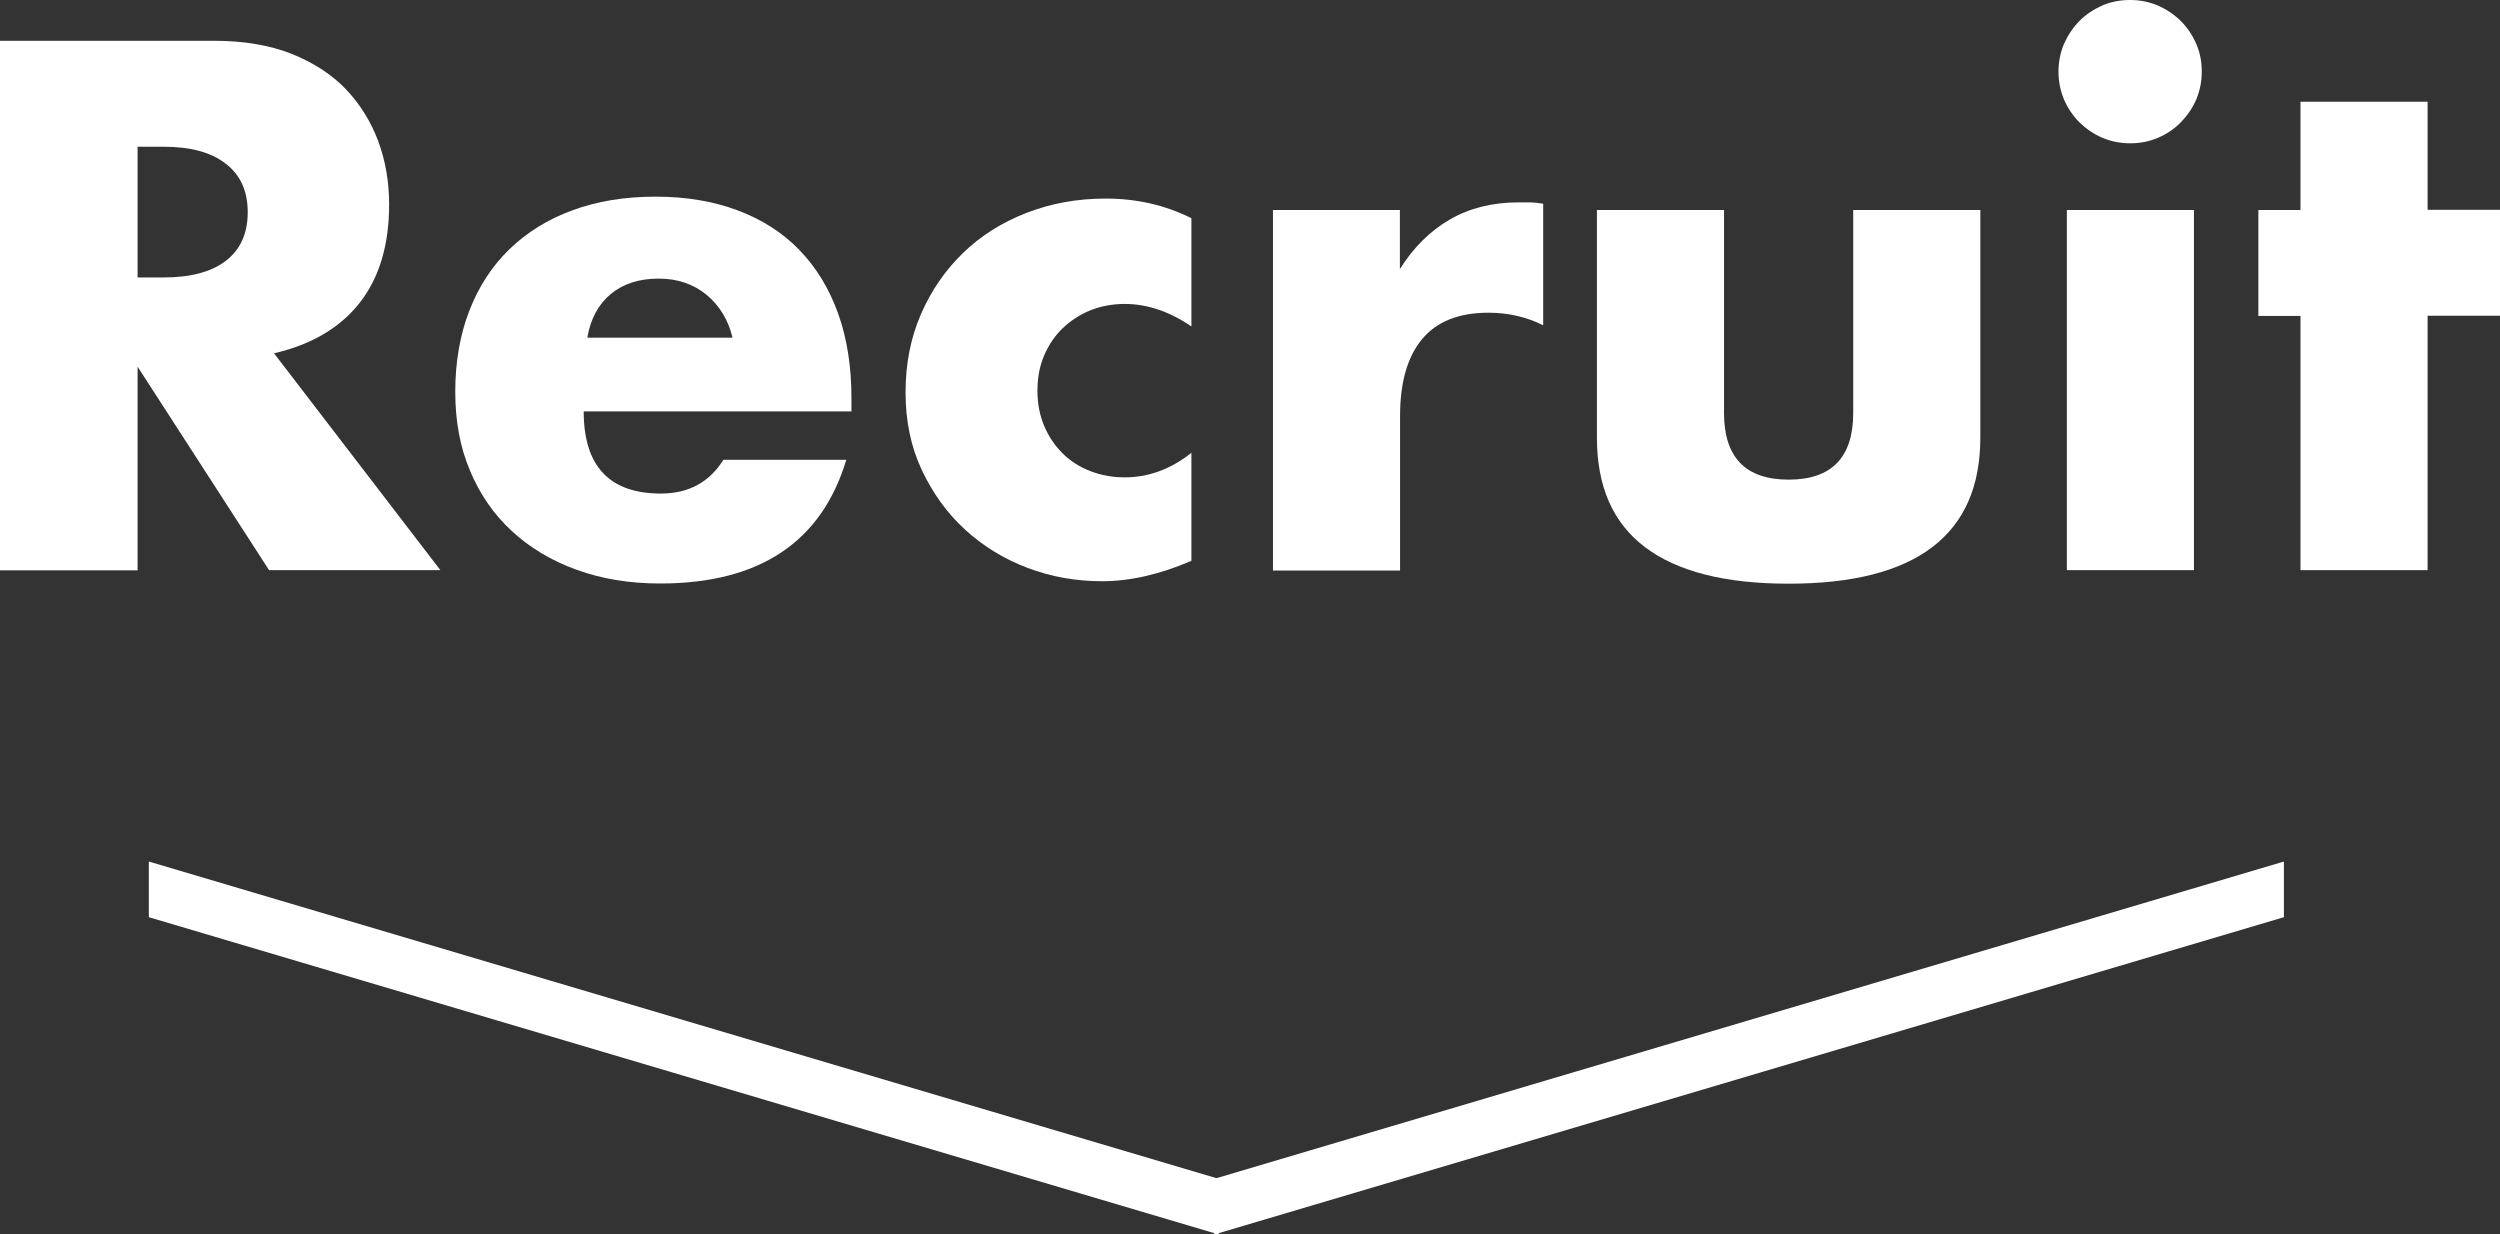
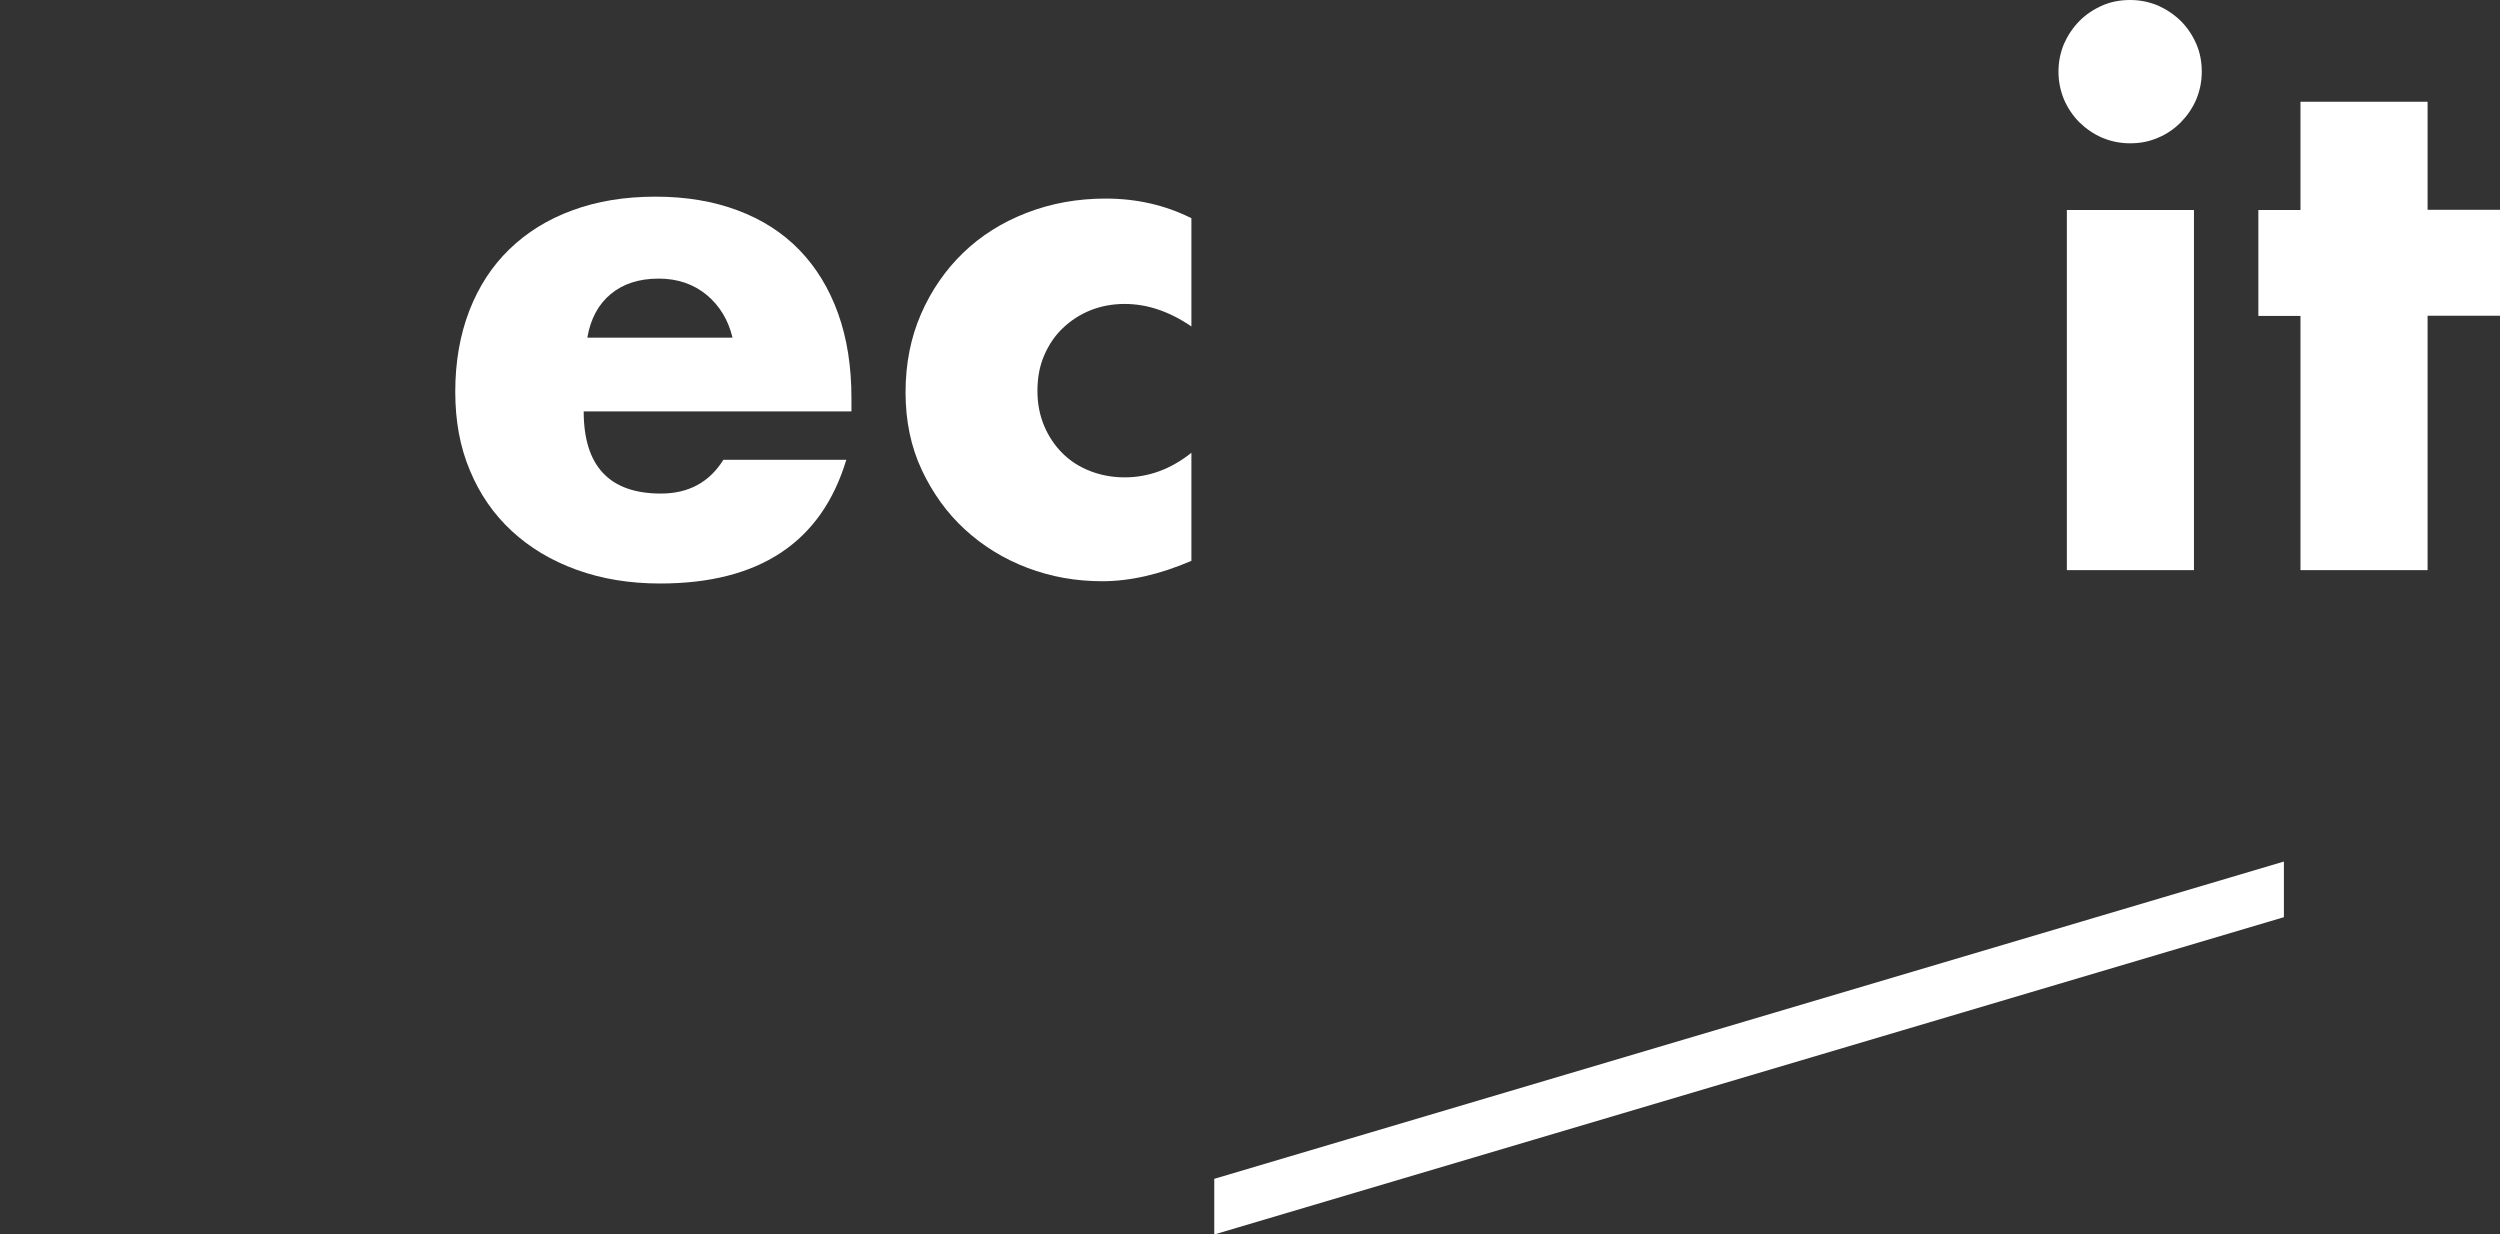
<svg xmlns="http://www.w3.org/2000/svg" version="1.1" id="レイヤー_1" x="0px" y="0px" viewBox="0 0 131.19 64.78" style="enable-background:new 0 0 131.19 64.78;" xml:space="preserve">
  <rect x="0" y="0" width="131.19" height="64.78" fill="#333333" stroke="none" />
  <style type="text/css">
	.st0{fill:#FFFFFF;}
</style>
  <g>
-     <polygon class="st0" points="63.95,61.86 7.81,45.21 7.81,48.13 63.95,64.78  " />
    <polygon class="st0" points="63.72,61.86 119.85,45.21 119.85,48.13 63.72,64.78  " />
  </g>
  <g>
-     <path class="st0" d="M23.11,29.92h-8.99L7.22,19.24v10.69H0V2.14h11.24c1.55,0,2.9,0.23,4.05,0.68c1.15,0.46,2.11,1.08,2.86,1.86   c0.75,0.79,1.31,1.7,1.7,2.73c0.38,1.03,0.57,2.14,0.57,3.32c0,2.11-0.51,3.83-1.53,5.14c-1.02,1.31-2.52,2.21-4.51,2.67   L23.11,29.92z M7.22,14.56h1.36c1.42,0,2.52-0.29,3.28-0.88c0.76-0.59,1.14-1.44,1.14-2.54c0-1.11-0.38-1.95-1.14-2.54   C11.1,8,10.01,7.7,8.59,7.7H7.22V14.56z" />
    <path class="st0" d="M30.63,21.59c0,2.87,1.35,4.31,4.05,4.31c1.45,0,2.54-0.59,3.28-1.77h6.45c-1.3,4.32-4.56,6.49-9.77,6.49   c-1.6,0-3.06-0.24-4.38-0.72c-1.33-0.48-2.46-1.16-3.41-2.04c-0.95-0.88-1.68-1.94-2.19-3.17c-0.52-1.23-0.77-2.6-0.77-4.13   c0-1.57,0.25-2.99,0.74-4.26c0.49-1.26,1.19-2.34,2.1-3.22c0.91-0.88,2.01-1.57,3.3-2.04c1.29-0.48,2.75-0.72,4.37-0.72   c1.6,0,3.03,0.24,4.31,0.72c1.28,0.48,2.36,1.17,3.24,2.08c0.88,0.91,1.56,2.02,2.03,3.33c0.47,1.31,0.7,2.79,0.7,4.44v0.7H30.63z    M38.44,17.72c-0.22-0.93-0.68-1.68-1.36-2.25c-0.69-0.56-1.52-0.85-2.51-0.85c-1.03,0-1.87,0.27-2.52,0.81   c-0.65,0.54-1.06,1.3-1.23,2.29H38.44z" />
    <path class="st0" d="M62.52,17.13c-1.16-0.79-2.32-1.18-3.5-1.18c-0.64,0-1.23,0.11-1.79,0.33c-0.55,0.22-1.04,0.54-1.46,0.94   s-0.74,0.88-0.98,1.44s-0.35,1.17-0.35,1.86c0,0.66,0.12,1.27,0.35,1.82s0.55,1.03,0.96,1.44s0.89,0.72,1.46,0.94   c0.57,0.22,1.17,0.33,1.81,0.33c1.25,0,2.42-0.43,3.5-1.29v5.67c-1.65,0.71-3.21,1.07-4.68,1.07c-1.38,0-2.68-0.23-3.92-0.7   c-1.24-0.47-2.33-1.14-3.28-2.01c-0.95-0.87-1.7-1.92-2.27-3.13c-0.57-1.22-0.85-2.57-0.85-4.07c0-1.5,0.27-2.87,0.81-4.11   c0.54-1.24,1.28-2.31,2.21-3.21c0.93-0.9,2.04-1.6,3.33-2.1c1.29-0.5,2.67-0.75,4.15-0.75c1.62,0,3.12,0.34,4.5,1.03V17.13z" />
-     <path class="st0" d="M66.79,11.02h6.67v3.1c0.71-1.13,1.58-2,2.62-2.6c1.03-0.6,2.24-0.9,3.61-0.9c0.17,0,0.36,0,0.57,0   c0.21,0,0.45,0.03,0.72,0.07v6.38c-0.88-0.44-1.84-0.66-2.87-0.66c-1.55,0-2.71,0.46-3.48,1.38c-0.77,0.92-1.16,2.27-1.16,4.04   v8.11h-6.67V11.02z" />
-     <path class="st0" d="M90.47,11.02v10.65c0,2.33,1.13,3.5,3.39,3.5c2.26,0,3.39-1.17,3.39-3.5V11.02h6.67v11.94   c0,2.56-0.84,4.47-2.52,5.75s-4.2,1.92-7.54,1.92s-5.85-0.64-7.54-1.92s-2.52-3.19-2.52-5.75V11.02H90.47z" />
    <path class="st0" d="M108.02,3.76c0-0.52,0.1-1,0.29-1.46c0.2-0.45,0.47-0.85,0.81-1.2c0.34-0.34,0.74-0.61,1.2-0.81   c0.45-0.2,0.94-0.29,1.46-0.29c0.52,0,1,0.1,1.46,0.29c0.45,0.2,0.85,0.47,1.2,0.81c0.34,0.34,0.61,0.74,0.81,1.2   c0.2,0.46,0.29,0.94,0.29,1.46c0,0.52-0.1,1-0.29,1.46c-0.2,0.46-0.47,0.85-0.81,1.2c-0.34,0.34-0.74,0.62-1.2,0.81   c-0.46,0.2-0.94,0.29-1.46,0.29c-0.52,0-1-0.1-1.46-0.29c-0.46-0.2-0.85-0.47-1.2-0.81c-0.34-0.34-0.61-0.74-0.81-1.2   C108.12,4.76,108.02,4.27,108.02,3.76z M115.13,11.02v18.9h-6.67v-18.9H115.13z" />
    <path class="st0" d="M127.39,16.58v13.34h-6.67V16.58h-2.21v-5.56h2.21V5.34h6.67v5.67h3.8v5.56H127.39z" />
  </g>
</svg>